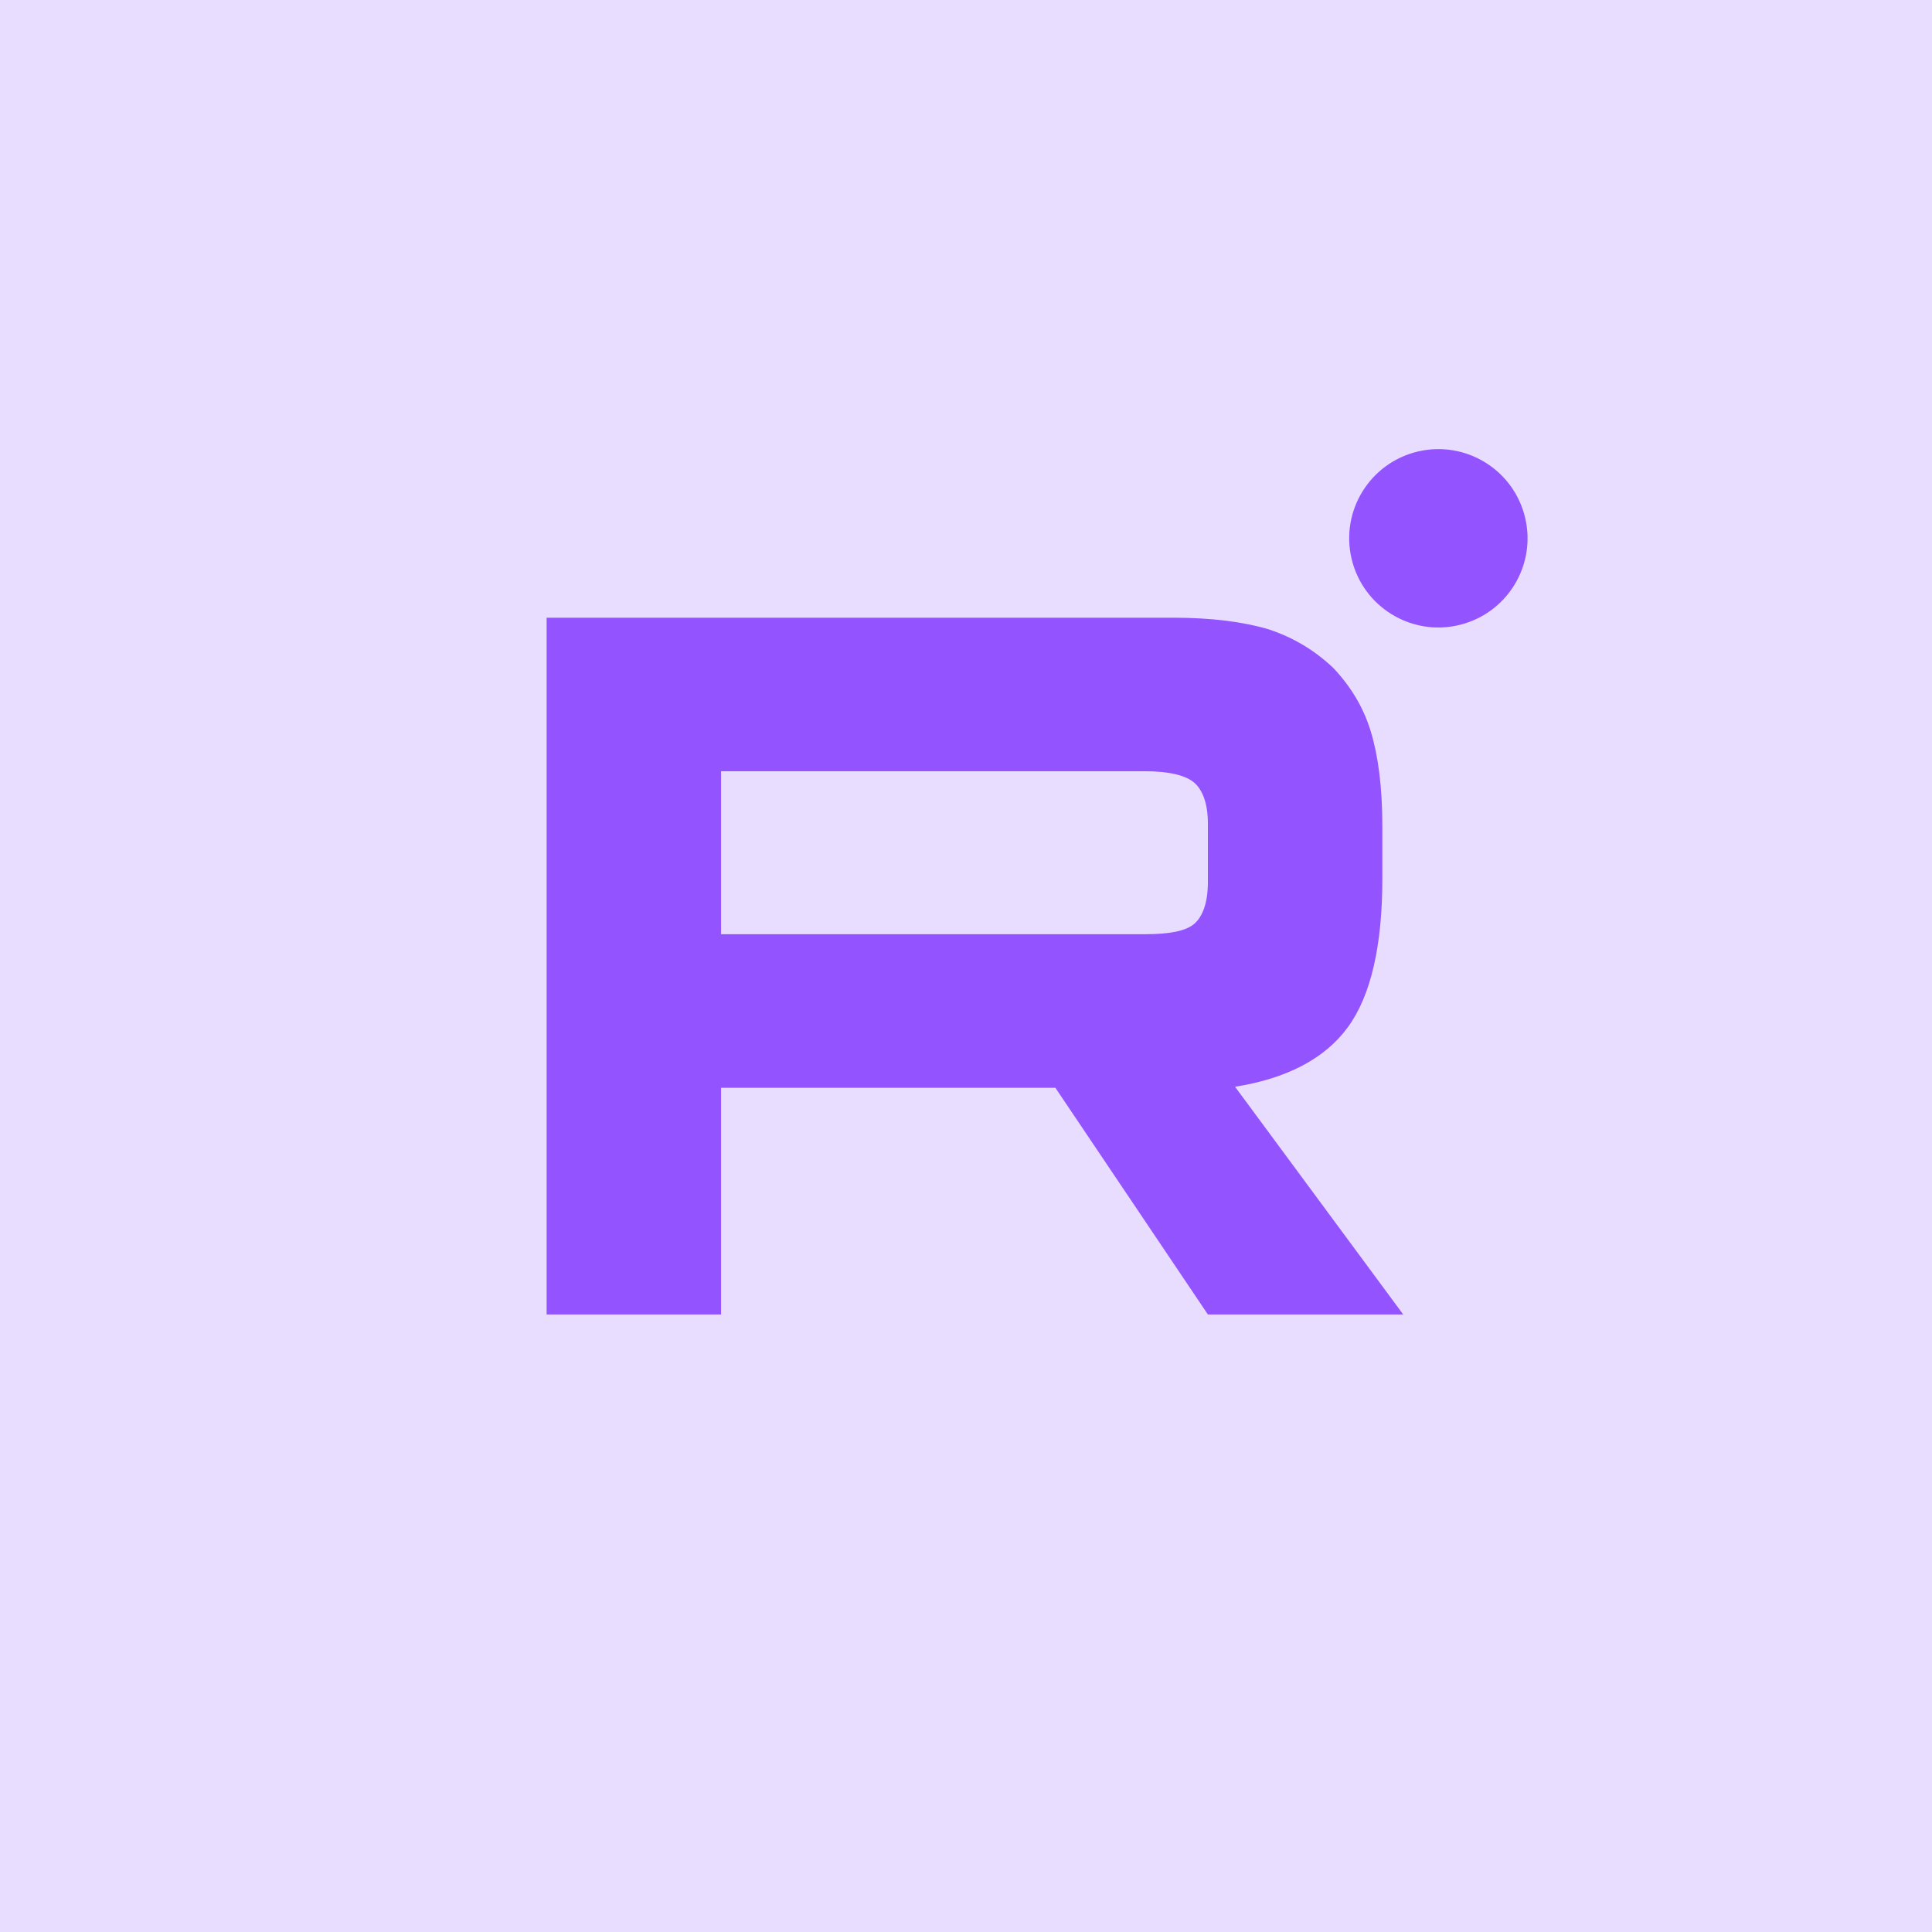
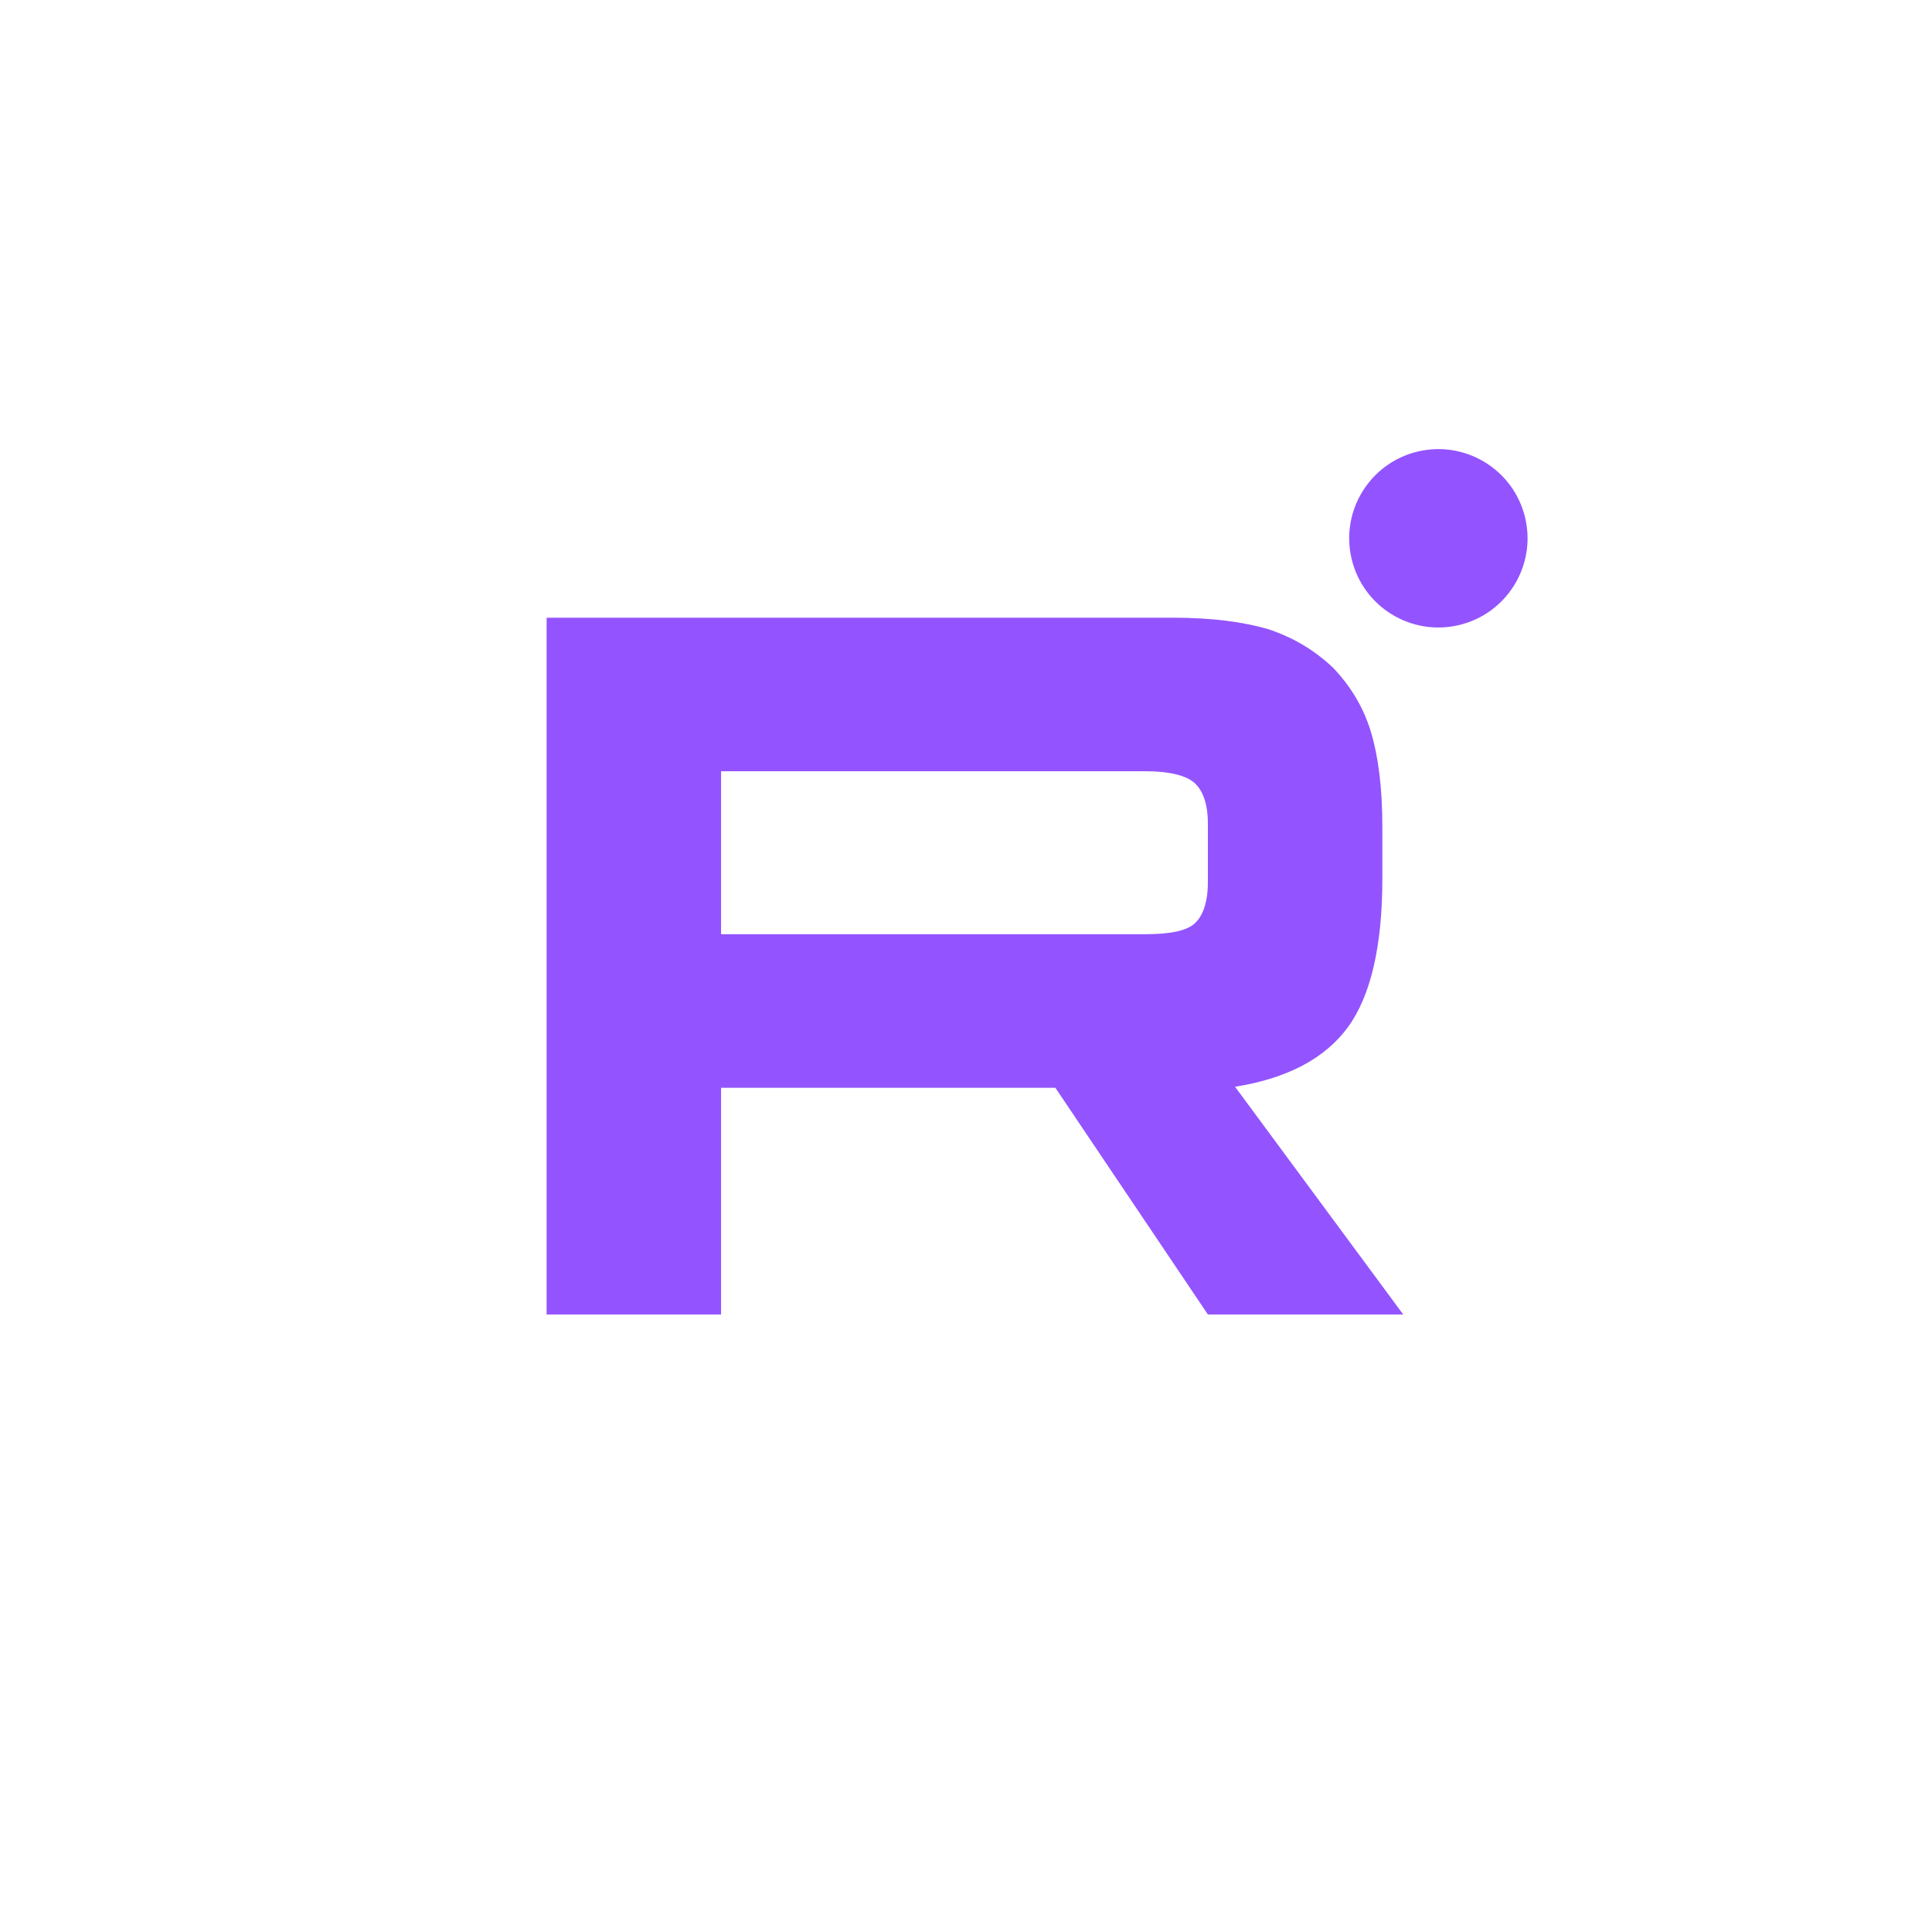
<svg xmlns="http://www.w3.org/2000/svg" width="265" height="265" viewBox="0 0 265 265" fill="none">
  <g clip-path="url(#clip0_1677_886)">
-     <path d="M265 -3.8147e-06C265 -73.178 73.178 0 -3.8147e-06 0C-73.178 0 0 197.823 0 271C0 344.178 191.822 271 265 271C338.177 271 265 73.178 265 -3.8147e-06Z" fill="#E9DDFF" />
    <path d="M200.093 85.743C206.67 84.196 210.746 77.611 209.199 71.035C207.653 64.459 201.067 60.382 194.491 61.929C187.915 63.477 183.838 70.061 185.386 76.637C186.933 83.213 193.518 87.29 200.093 85.743Z" fill="#9354FF" />
    <path fill-rule="evenodd" clip-rule="evenodd" d="M160.948 84.727H74.976V180.299H98.905V149.205H144.758L165.677 180.299H192.471L169.404 149.063C176.568 147.919 181.727 145.196 184.878 140.895C188.028 136.594 189.608 129.717 189.608 120.55V113.386C189.608 107.94 189.032 103.644 188.028 100.347C187.025 97.049 185.306 94.186 182.871 91.609C180.289 89.174 177.425 87.454 173.987 86.31C170.548 85.301 166.247 84.727 160.948 84.727ZM157.076 128.139H98.905V105.787H157.081C160.378 105.787 162.667 106.362 163.817 107.365C164.961 108.369 165.677 110.229 165.677 112.952V120.974C165.677 123.838 164.961 125.704 163.817 126.707C162.667 127.71 160.373 128.139 157.076 128.139Z" fill="#9354FF" />
  </g>
  <defs>
    <clipPath id="clip0_1677_886">
      <rect width="265" height="265" fill="white" />
    </clipPath>
  </defs>
</svg>